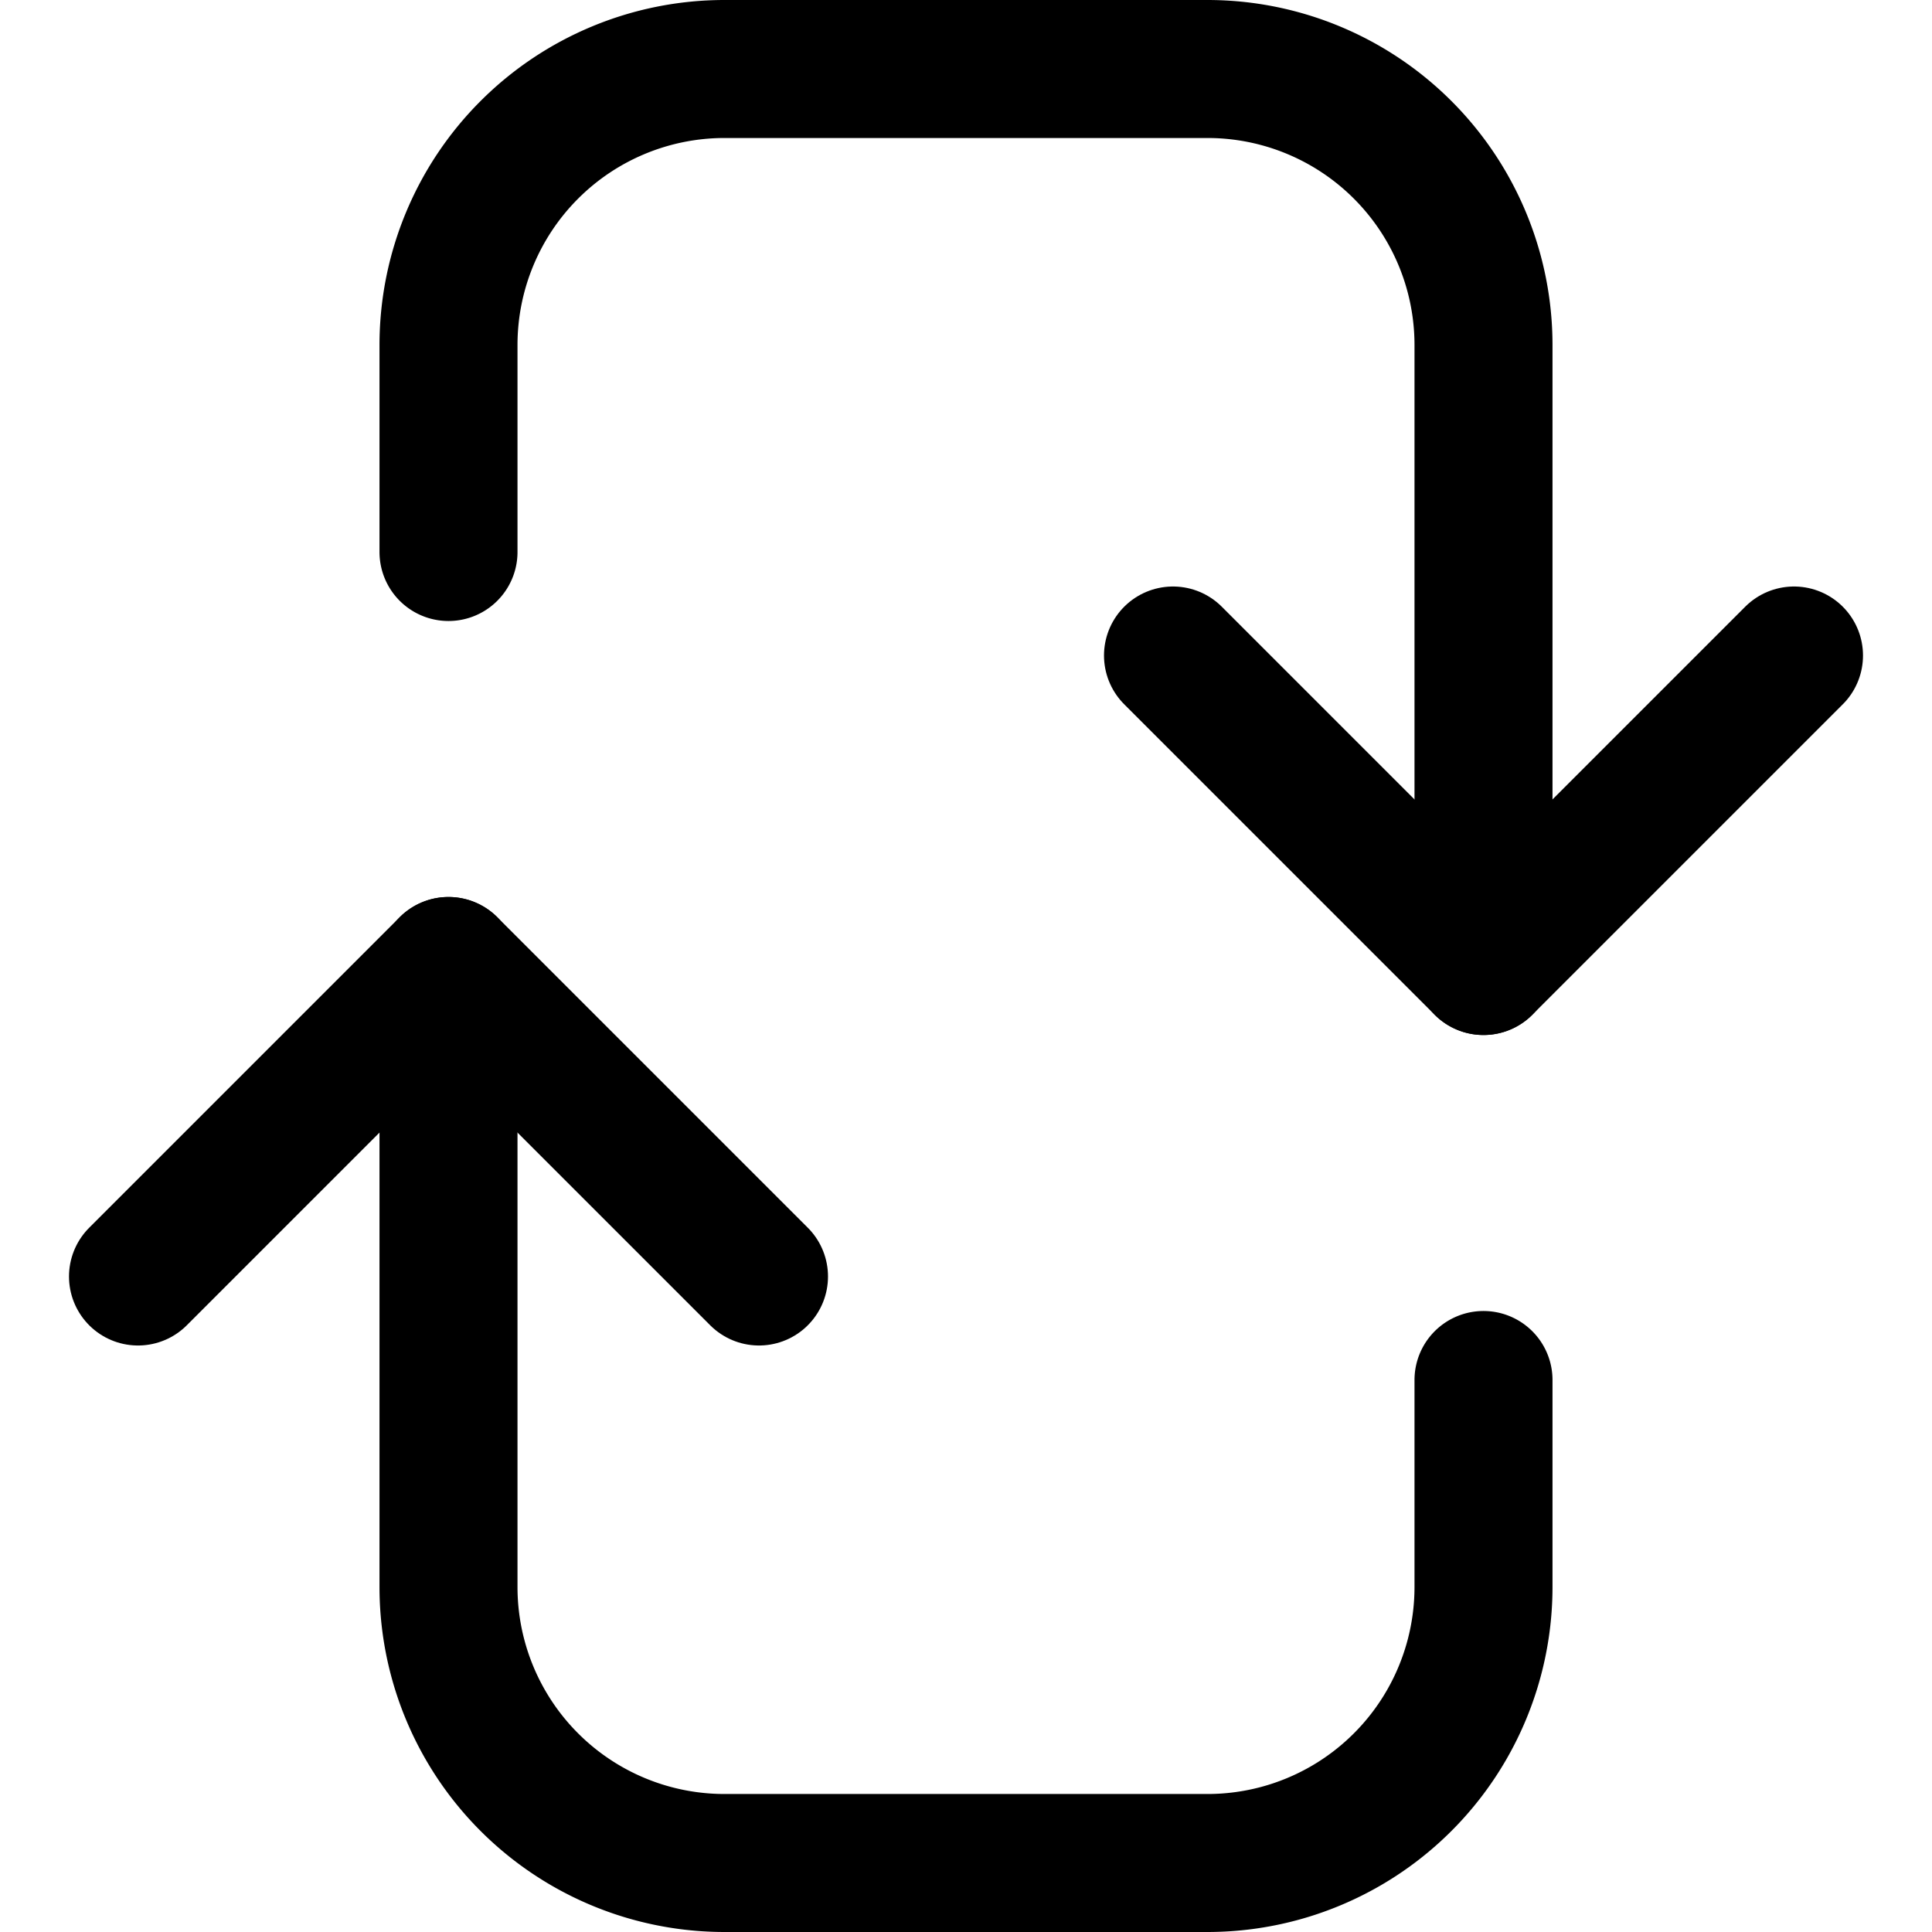
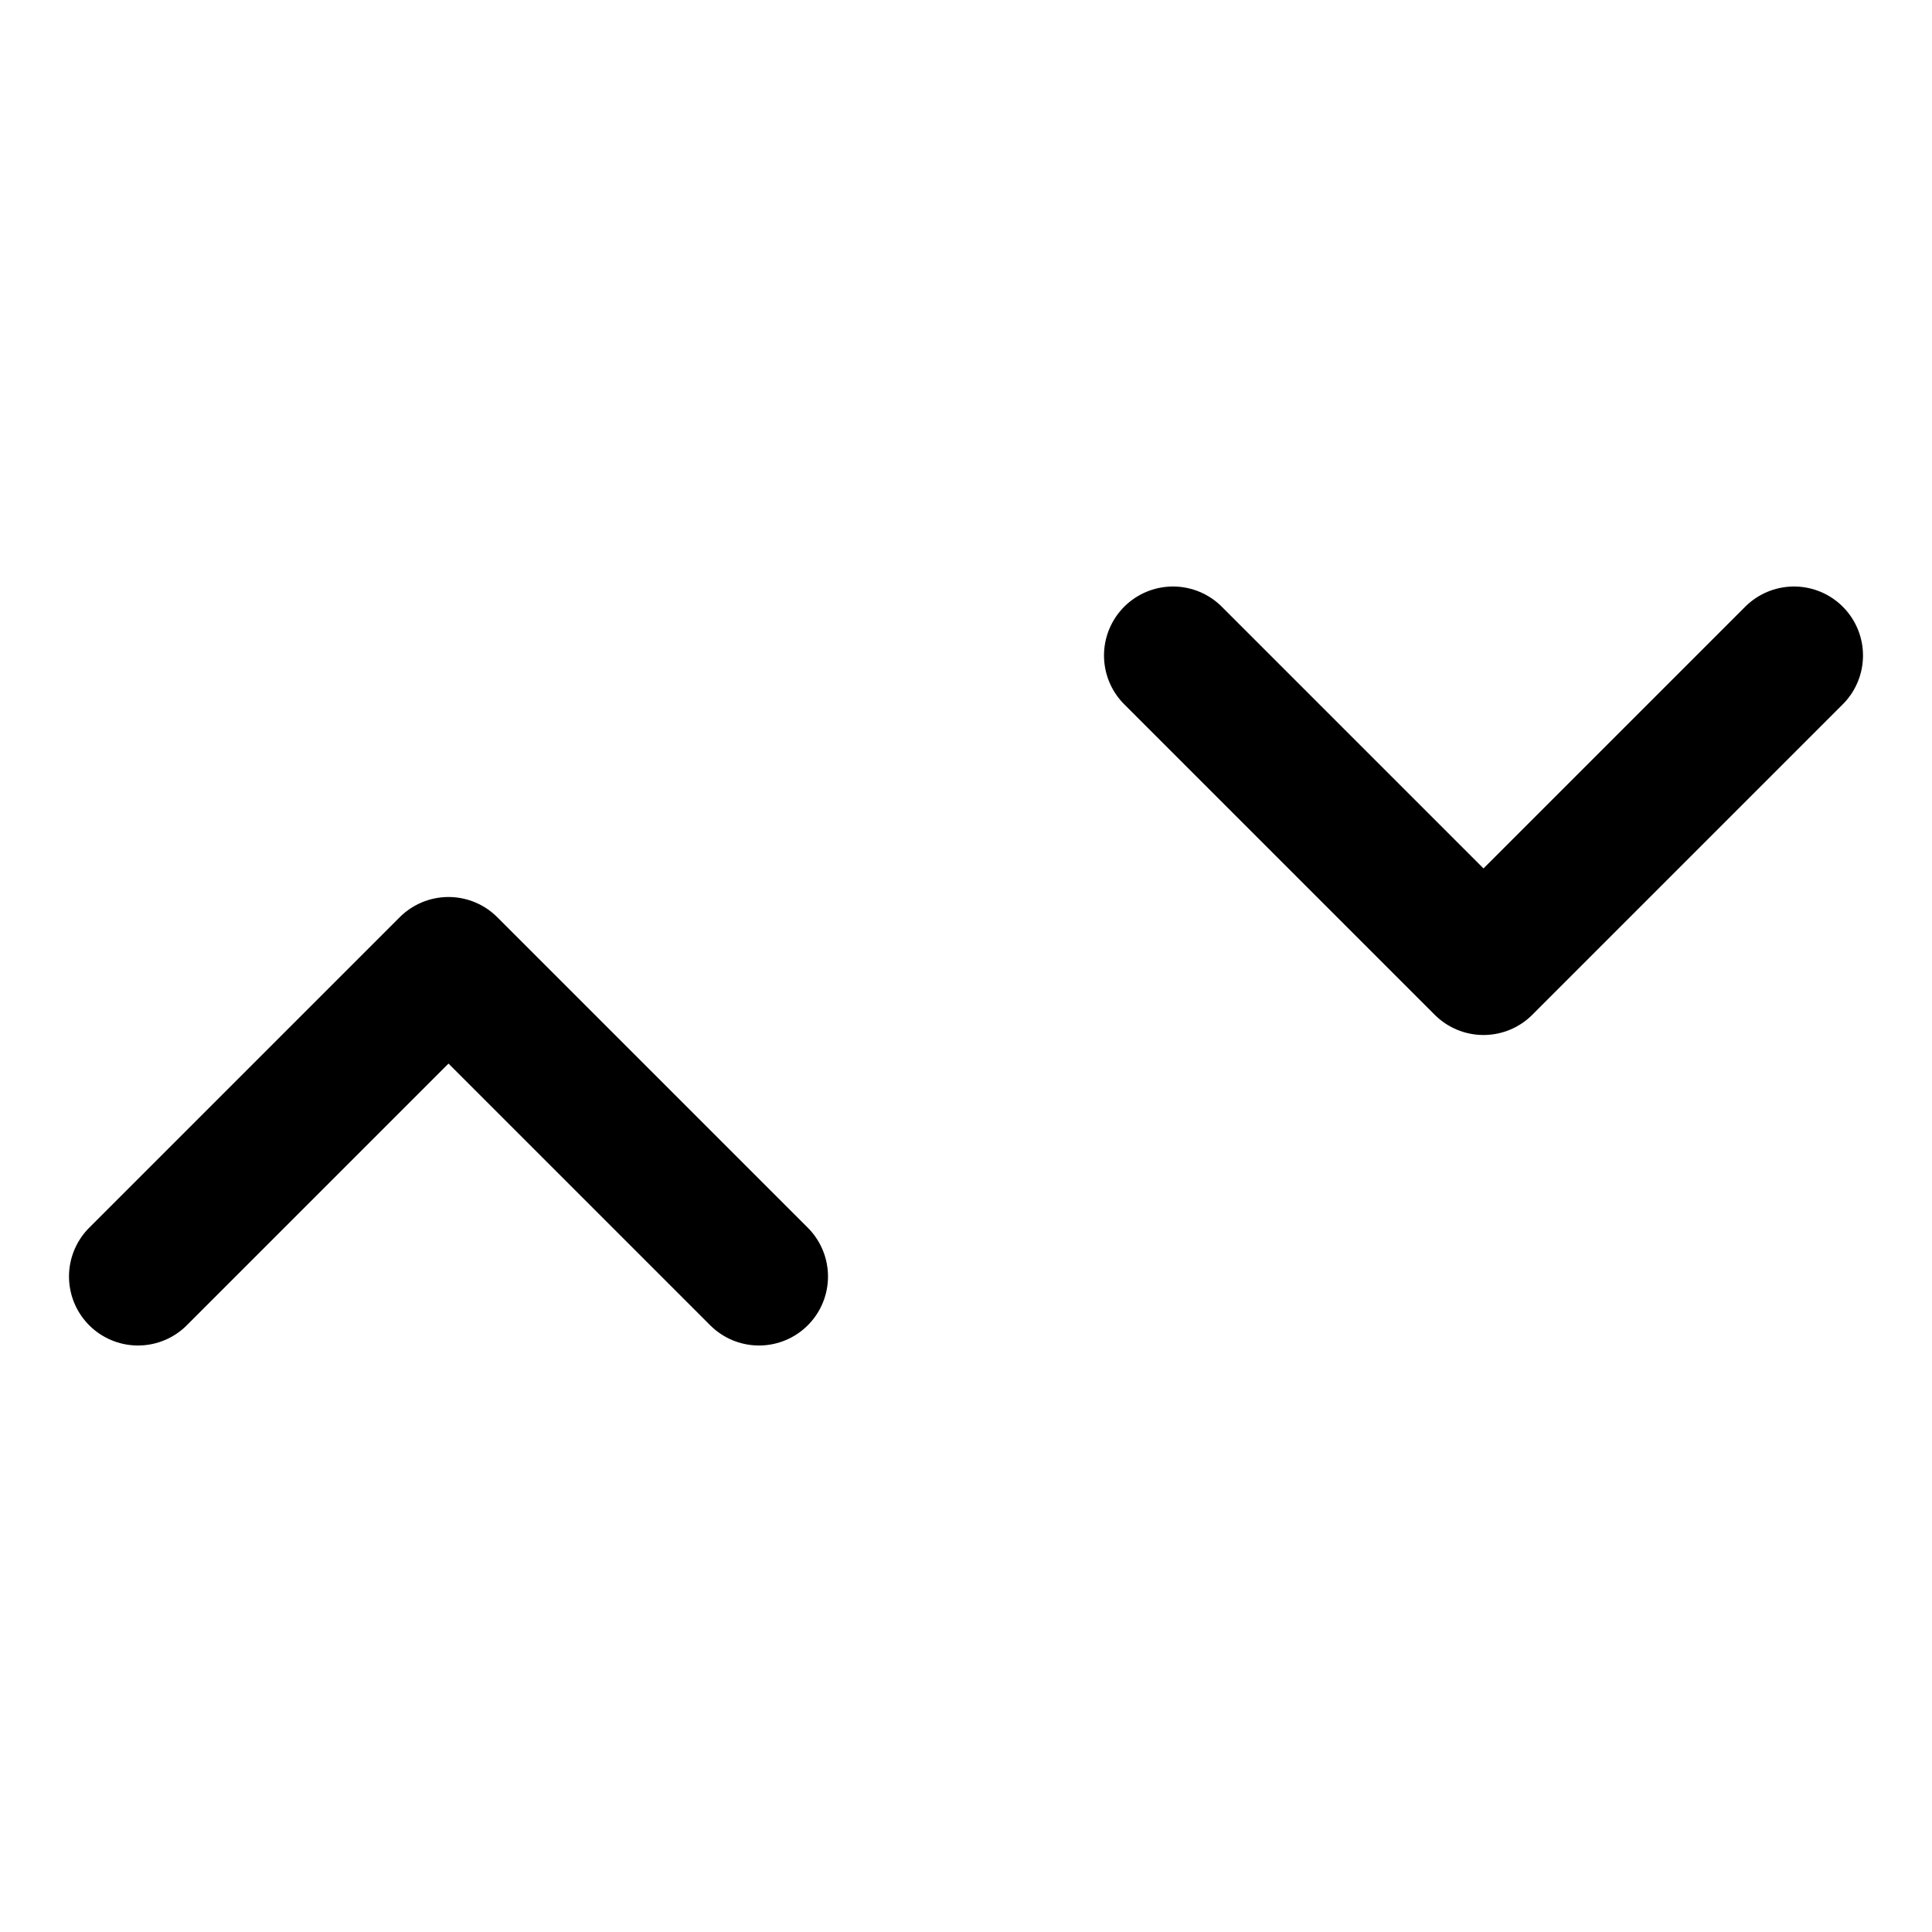
<svg xmlns="http://www.w3.org/2000/svg" width="800" height="800" viewBox="0 0 14 14">
  <g fill="none" stroke="currentColor" stroke-linecap="round" stroke-linejoin="round">
    <path d="M5.5 9.25L3.25 7L1 9.25m7.5-4.5L10.75 7L13 4.75" />
-     <path d="M3.25 7v4.5a2 2 0 0 0 2 2h3.5a2 2 0 0 0 2-2V10m0-3V2.5a2 2 0 0 0-2-2h-3.5a2 2 0 0 0-2 2V4" />
  </g>
</svg>